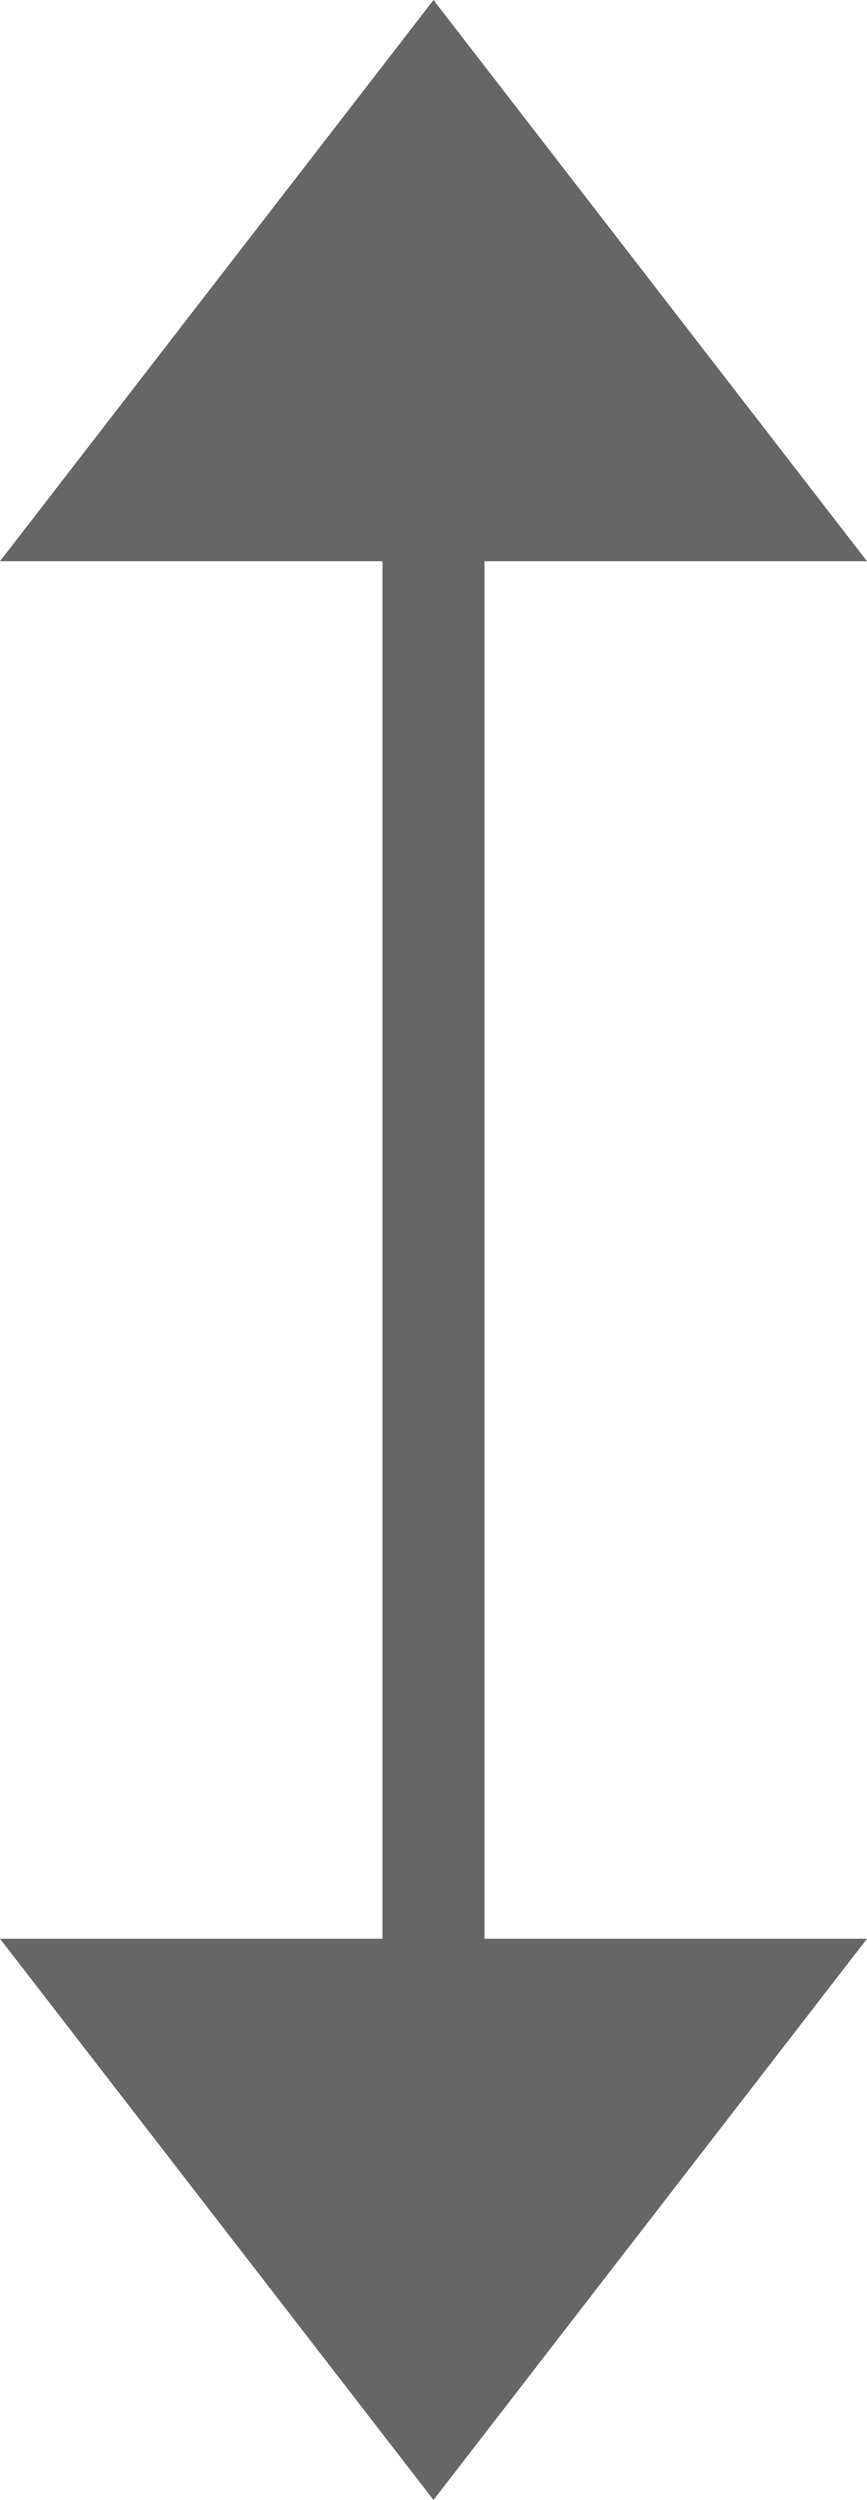
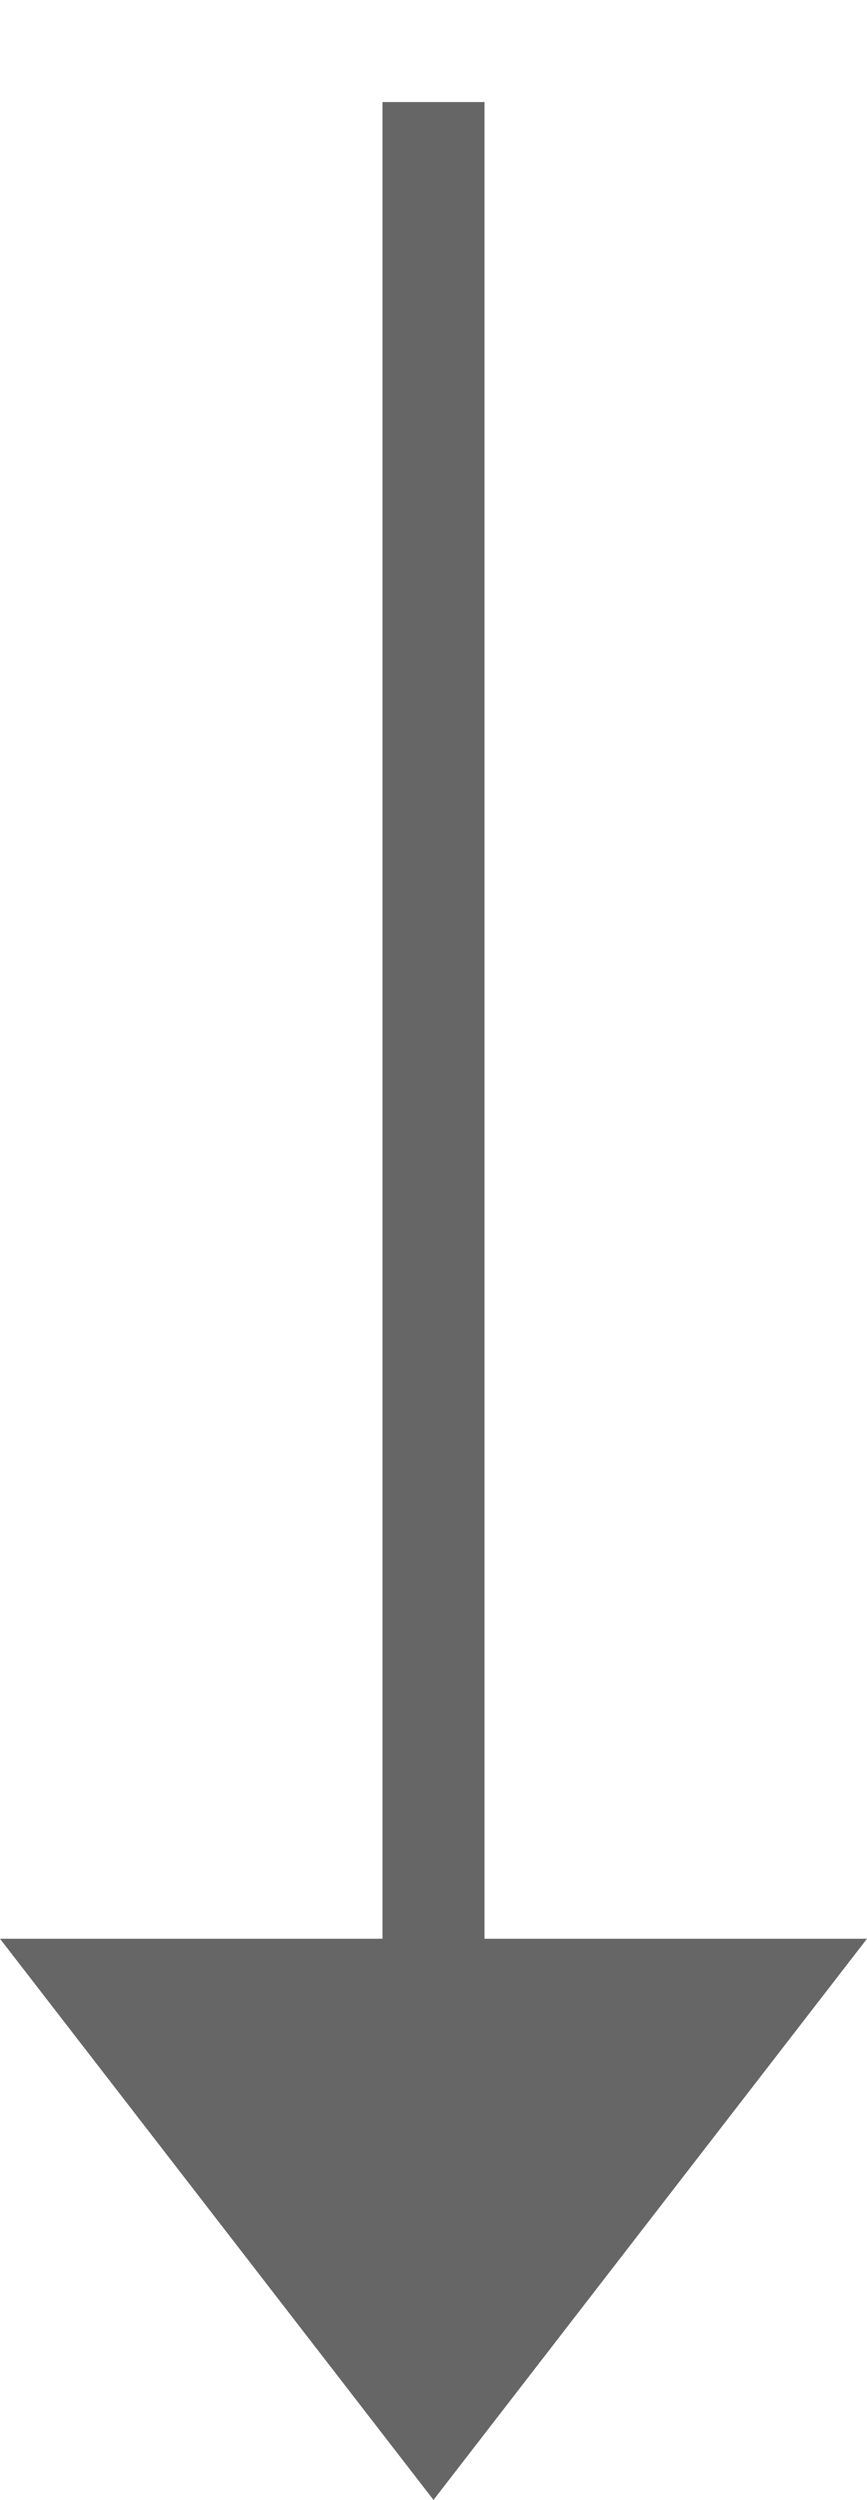
<svg xmlns="http://www.w3.org/2000/svg" width="17" height="49" viewBox="0 0 17 49">
  <g id="グループ_581" data-name="グループ 581" transform="translate(-63.5 -1975)">
-     <path id="パス_14072" data-name="パス 14072" d="M8.5,4,17,15H0Z" transform="translate(80.5 2028) rotate(180)" fill="#666" />
+     <path id="パス_14072" data-name="パス 14072" d="M8.5,4,17,15H0" transform="translate(80.5 2028) rotate(180)" fill="#666" />
    <line id="線_26" data-name="線 26" x2="45" transform="translate(72 1977) rotate(90)" fill="none" stroke="#666" stroke-width="2" />
-     <path id="パス_14073" data-name="パス 14073" d="M8.5,11,17,0H0Z" transform="translate(80.5 1986) rotate(180)" fill="#666" />
  </g>
</svg>